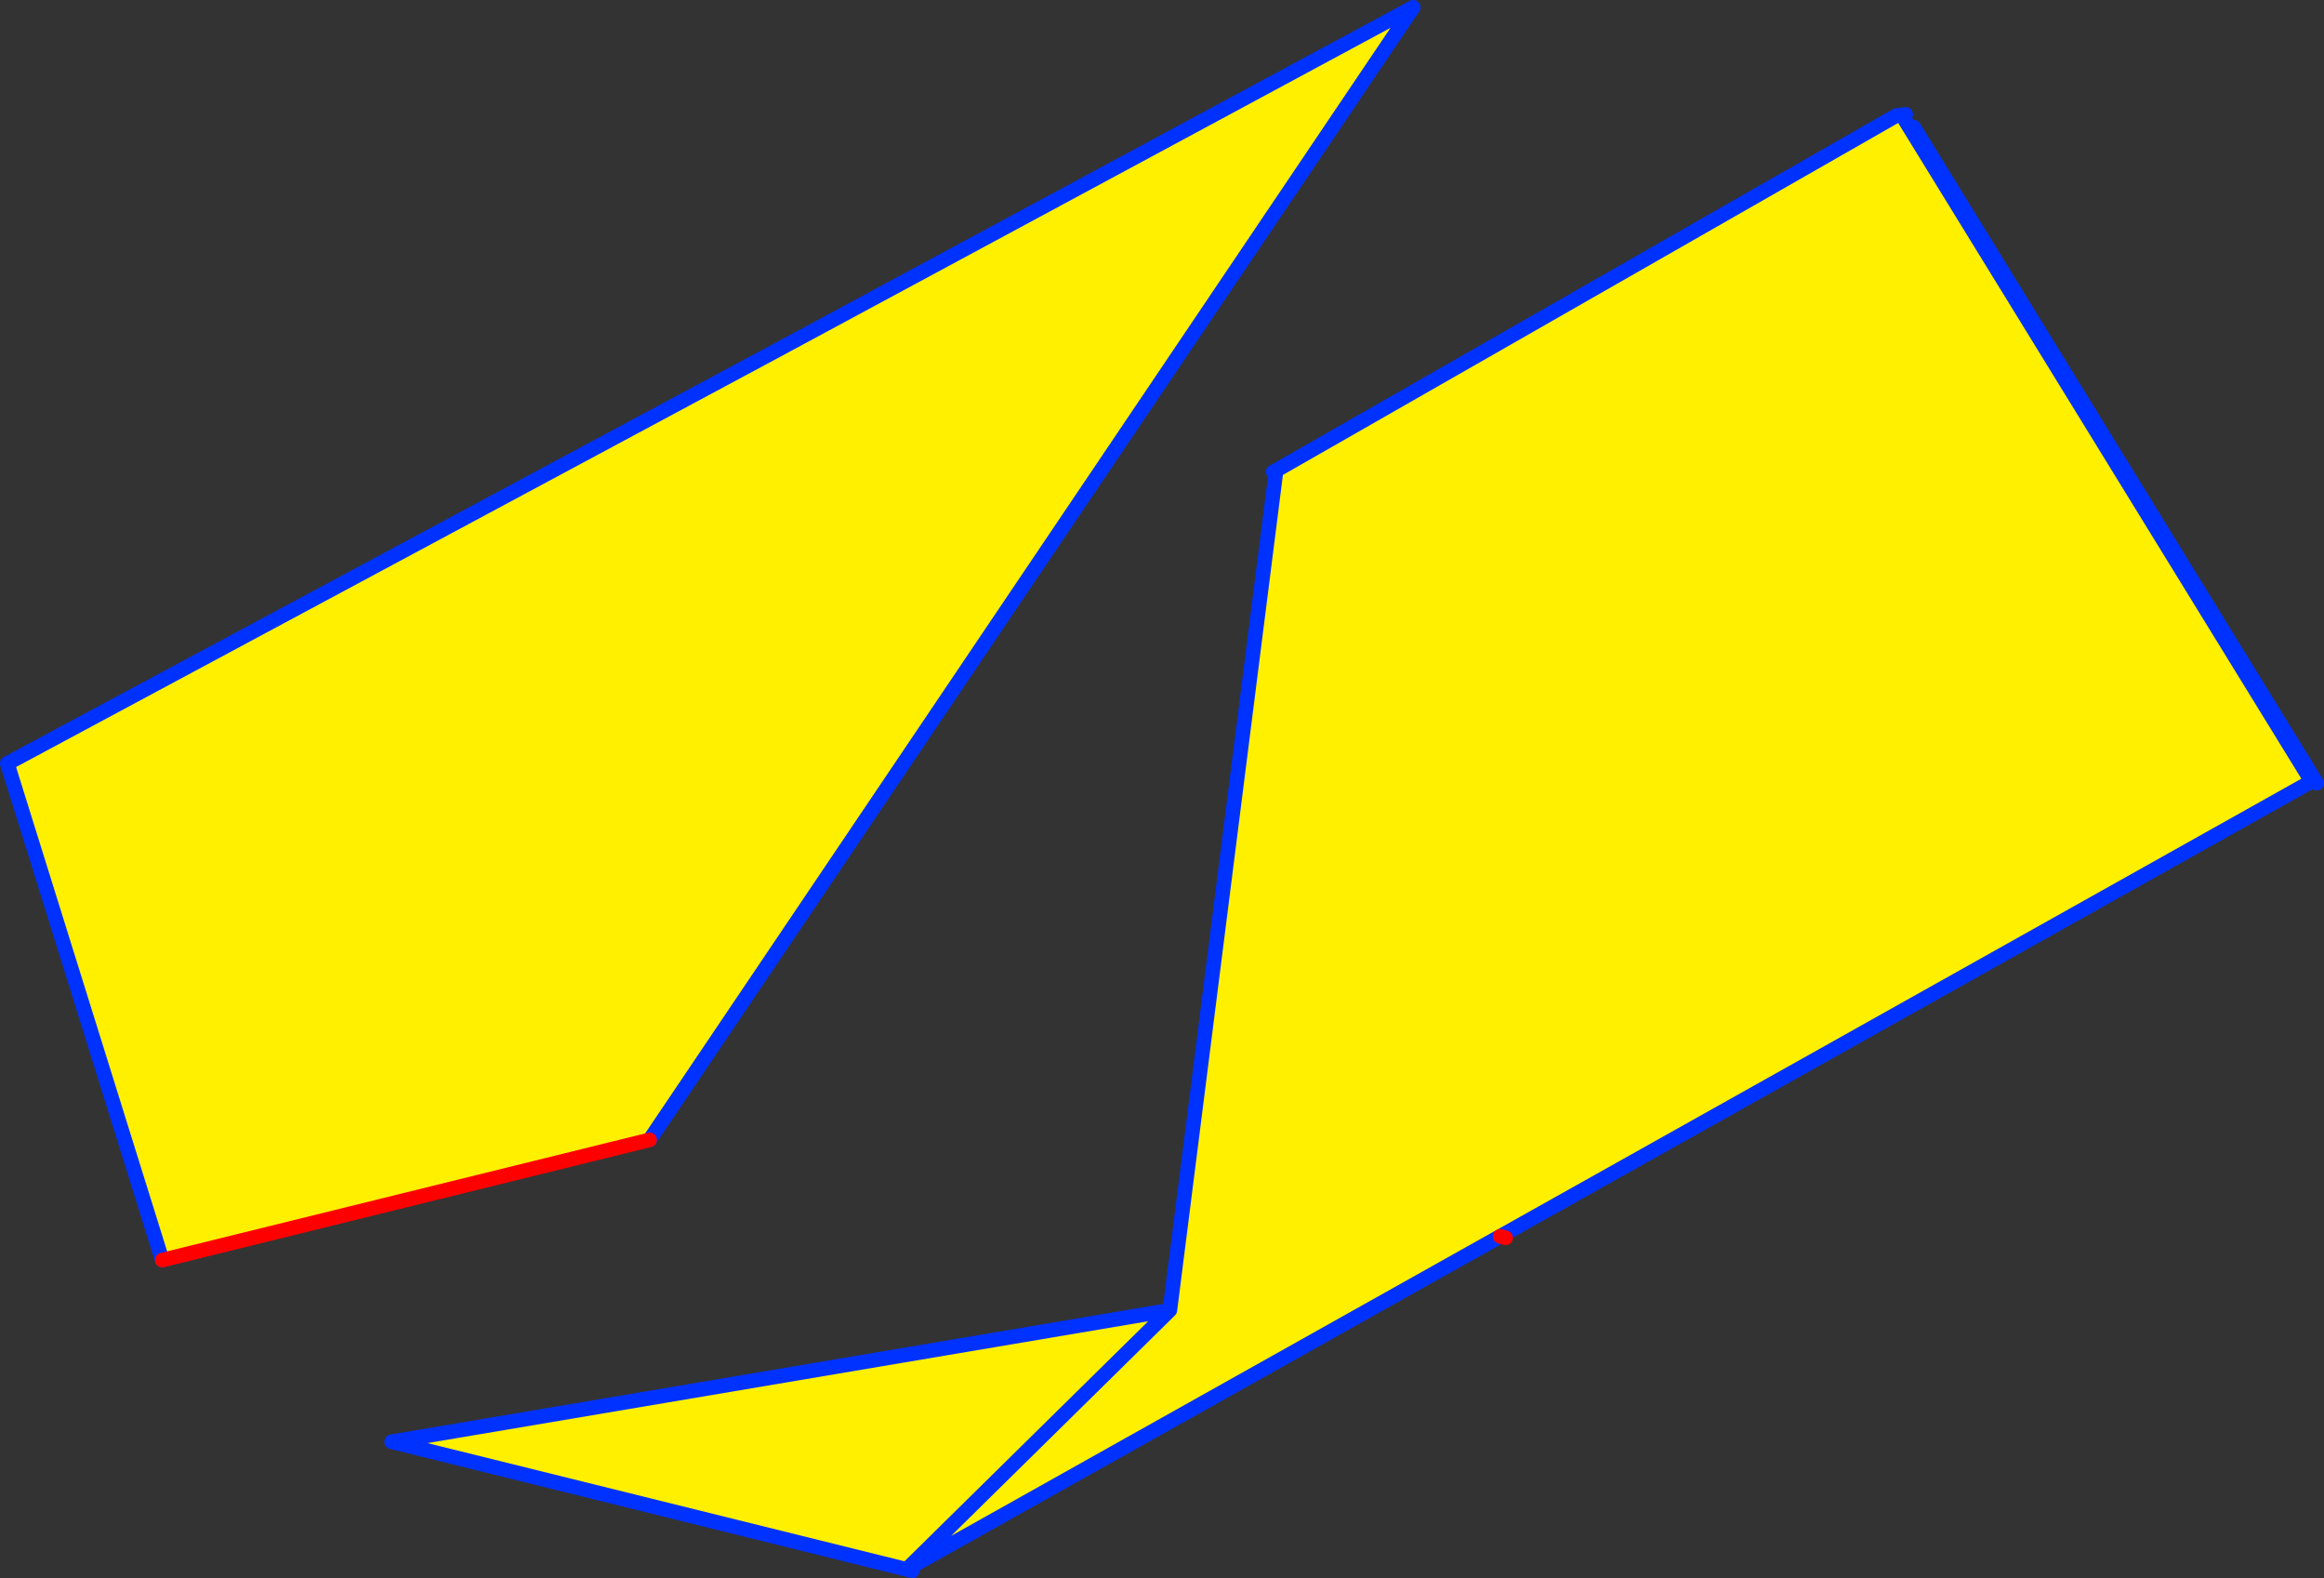
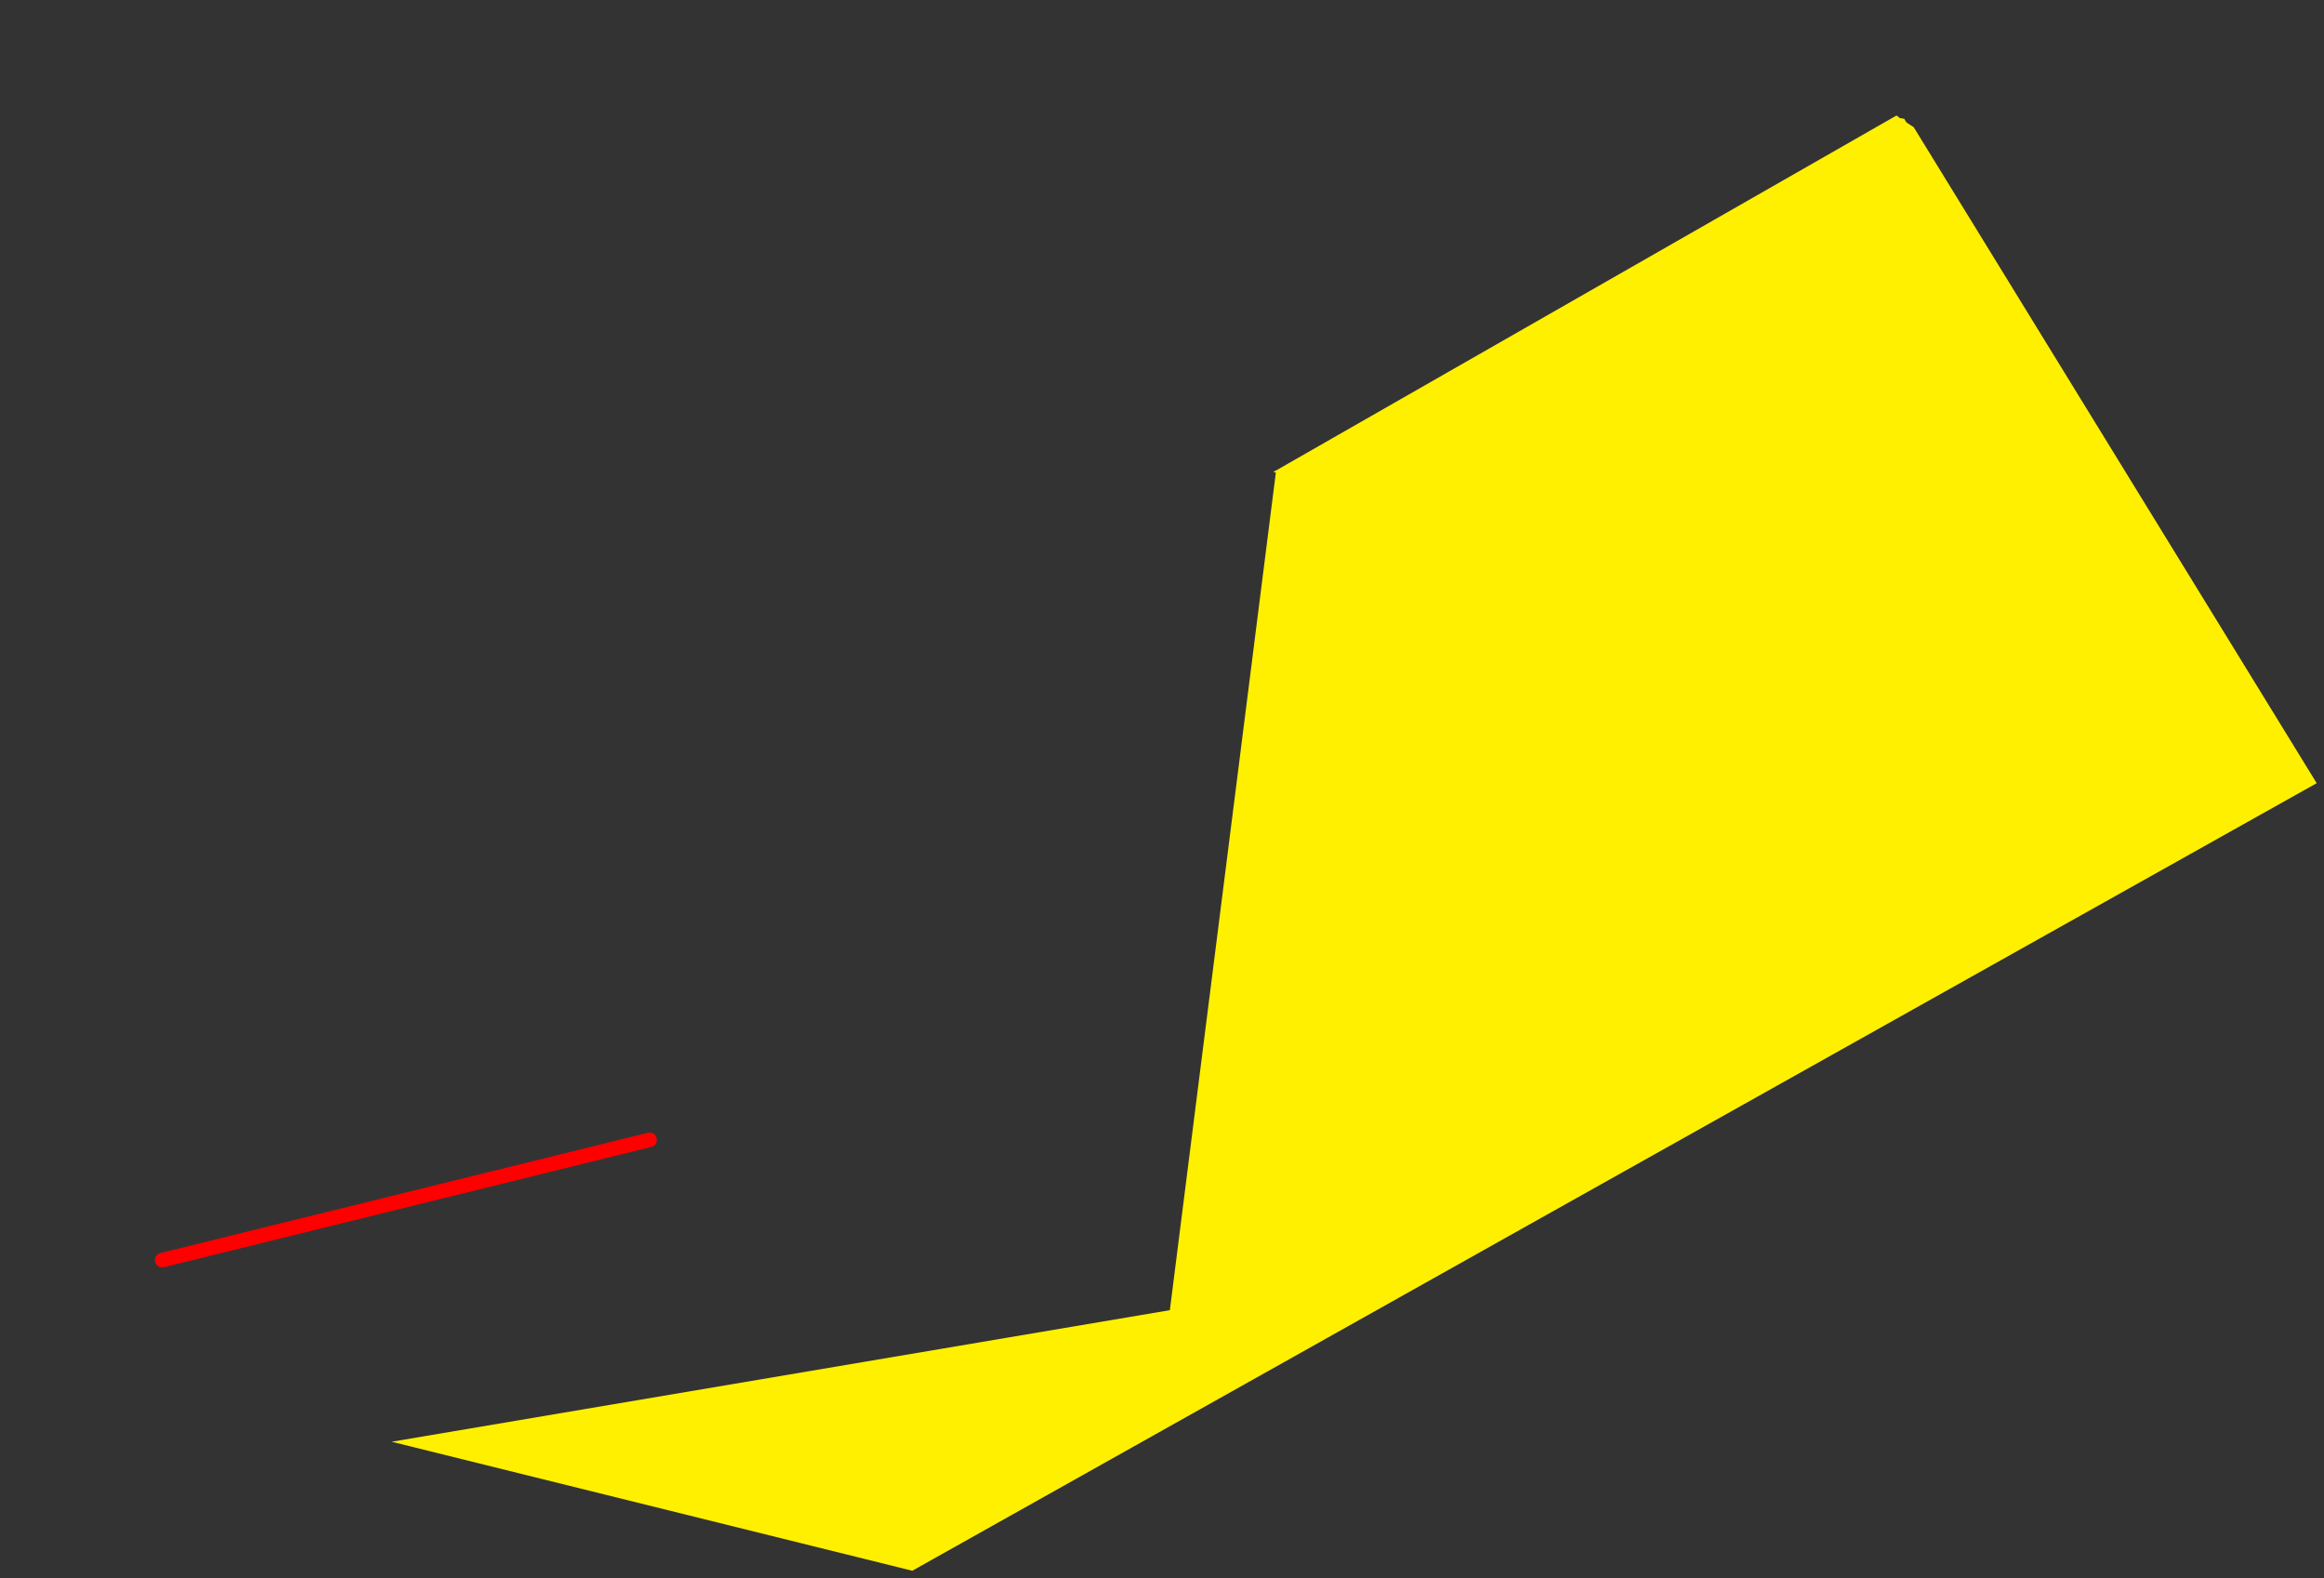
<svg xmlns="http://www.w3.org/2000/svg" height="215.9px" width="318.05px">
  <rect width="100%" height="100%" fill="#333333" stroke="none" />
  <g transform="matrix(1.0, 0.0, 0.0, 1.0, -200.65, -172.4)">
-     <path d="M289.55 328.35 L222.85 344.8 201.65 276.85 306.55 220.55 394.05 173.4 289.55 328.35" fill="#fff000" fill-rule="evenodd" stroke="none" />
-     <path d="M289.55 328.35 L394.05 173.4 306.55 220.55 201.65 276.85 222.85 344.8" fill="none" stroke="#0032ff" stroke-linecap="round" stroke-linejoin="round" stroke-width="2.0" />
    <path d="M222.85 344.8 L289.55 328.35 Z" fill="none" stroke="#ff0000" stroke-linecap="round" stroke-linejoin="round" stroke-width="2.0" />
    <path d="M461.55 189.15 L462.55 189.8 517.7 279.55 406.7 341.75 325.5 387.3 254.25 369.65 360.75 351.65 375.25 237.1 375.25 237.05 374.9 236.95 375.4 236.7 460.2 188.2 460.65 188.55 461.25 188.65 461.55 189.15 517.0 279.3 405.95 341.55 324.8 387.05 360.75 351.65 324.8 387.05 405.95 341.55 517.0 279.3 461.55 189.15 M375.4 236.7 L375.25 237.05 375.4 236.7 M406.7 341.75 L405.95 341.55 406.7 341.75" fill="#fff000" fill-rule="evenodd" stroke="none" />
-     <path d="M462.55 189.8 L517.7 279.55 M325.5 387.3 L254.25 369.65 360.75 351.65 375.25 237.1 M374.9 236.95 L375.4 236.7 460.2 188.2 461.45 188.05 M461.55 189.15 L461.25 188.65 M375.25 237.05 L375.4 236.7 M360.75 351.65 L324.8 387.05 405.95 341.55 517.0 279.3 461.55 189.15" fill="none" stroke="#0032ff" stroke-linecap="round" stroke-linejoin="round" stroke-width="2.0" />
-     <path d="M405.95 341.55 L406.7 341.75" fill="none" stroke="#ff0000" stroke-linecap="round" stroke-linejoin="round" stroke-width="2.0" />
  </g>
</svg>